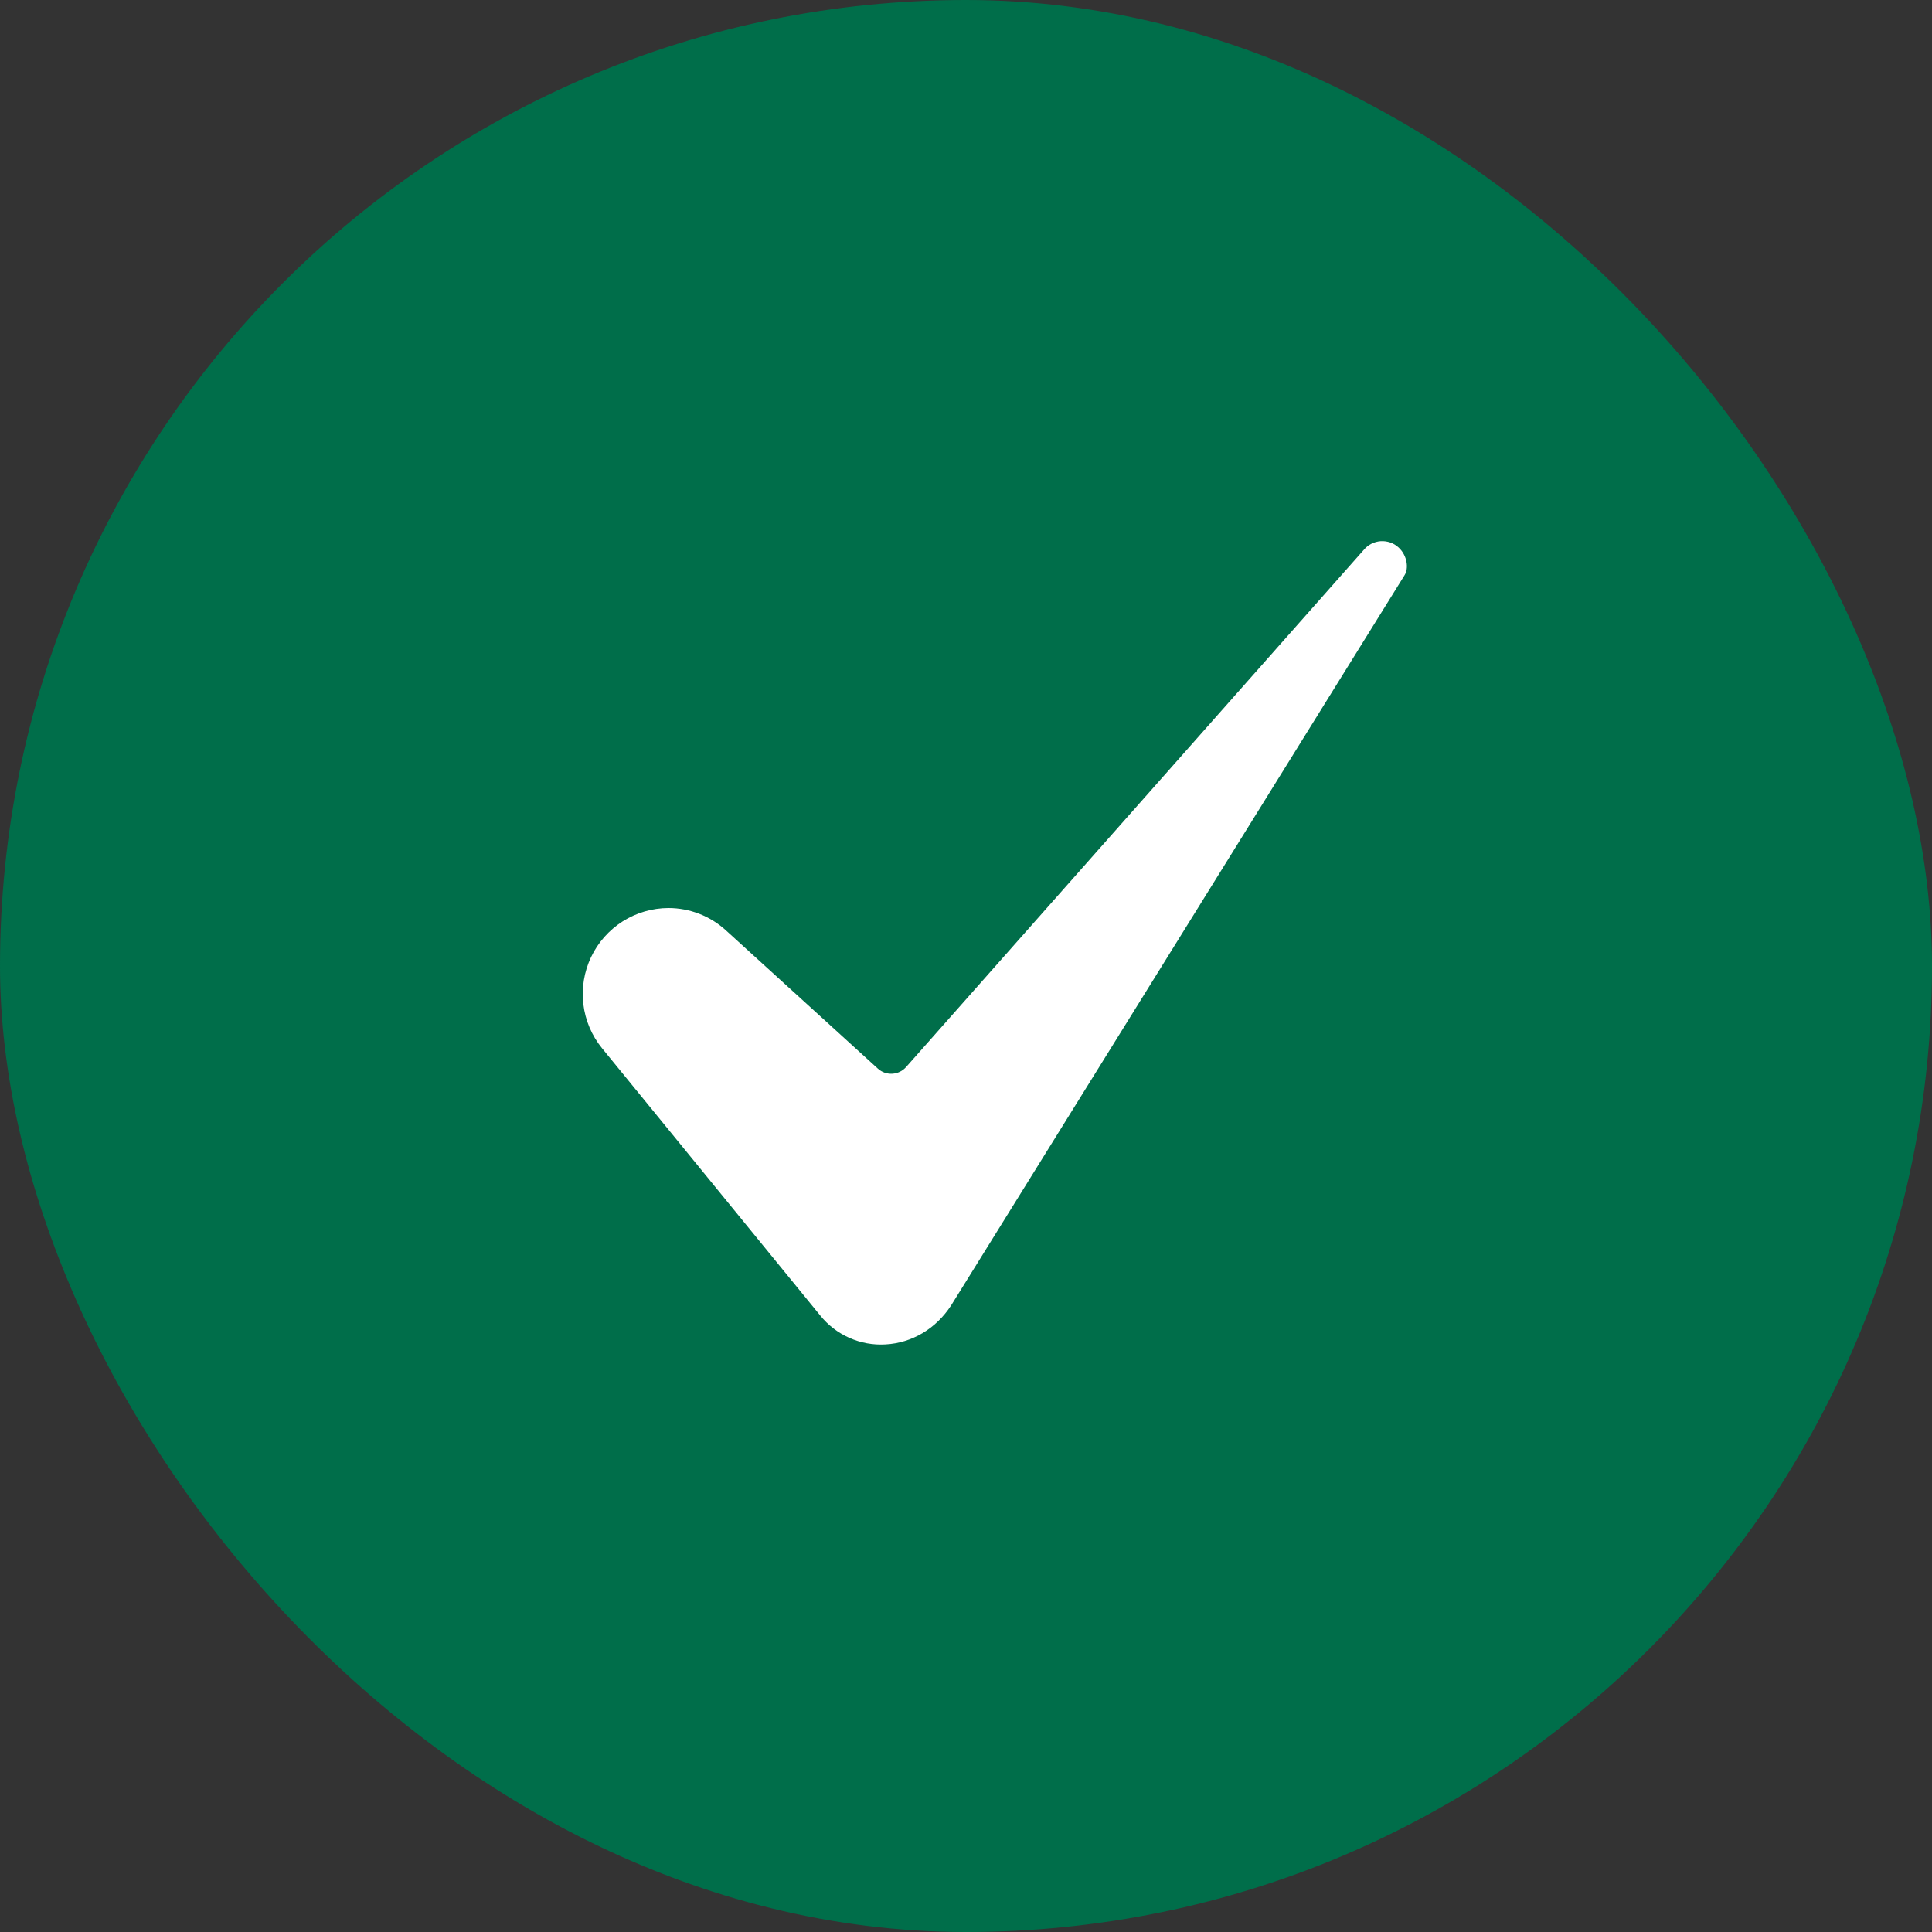
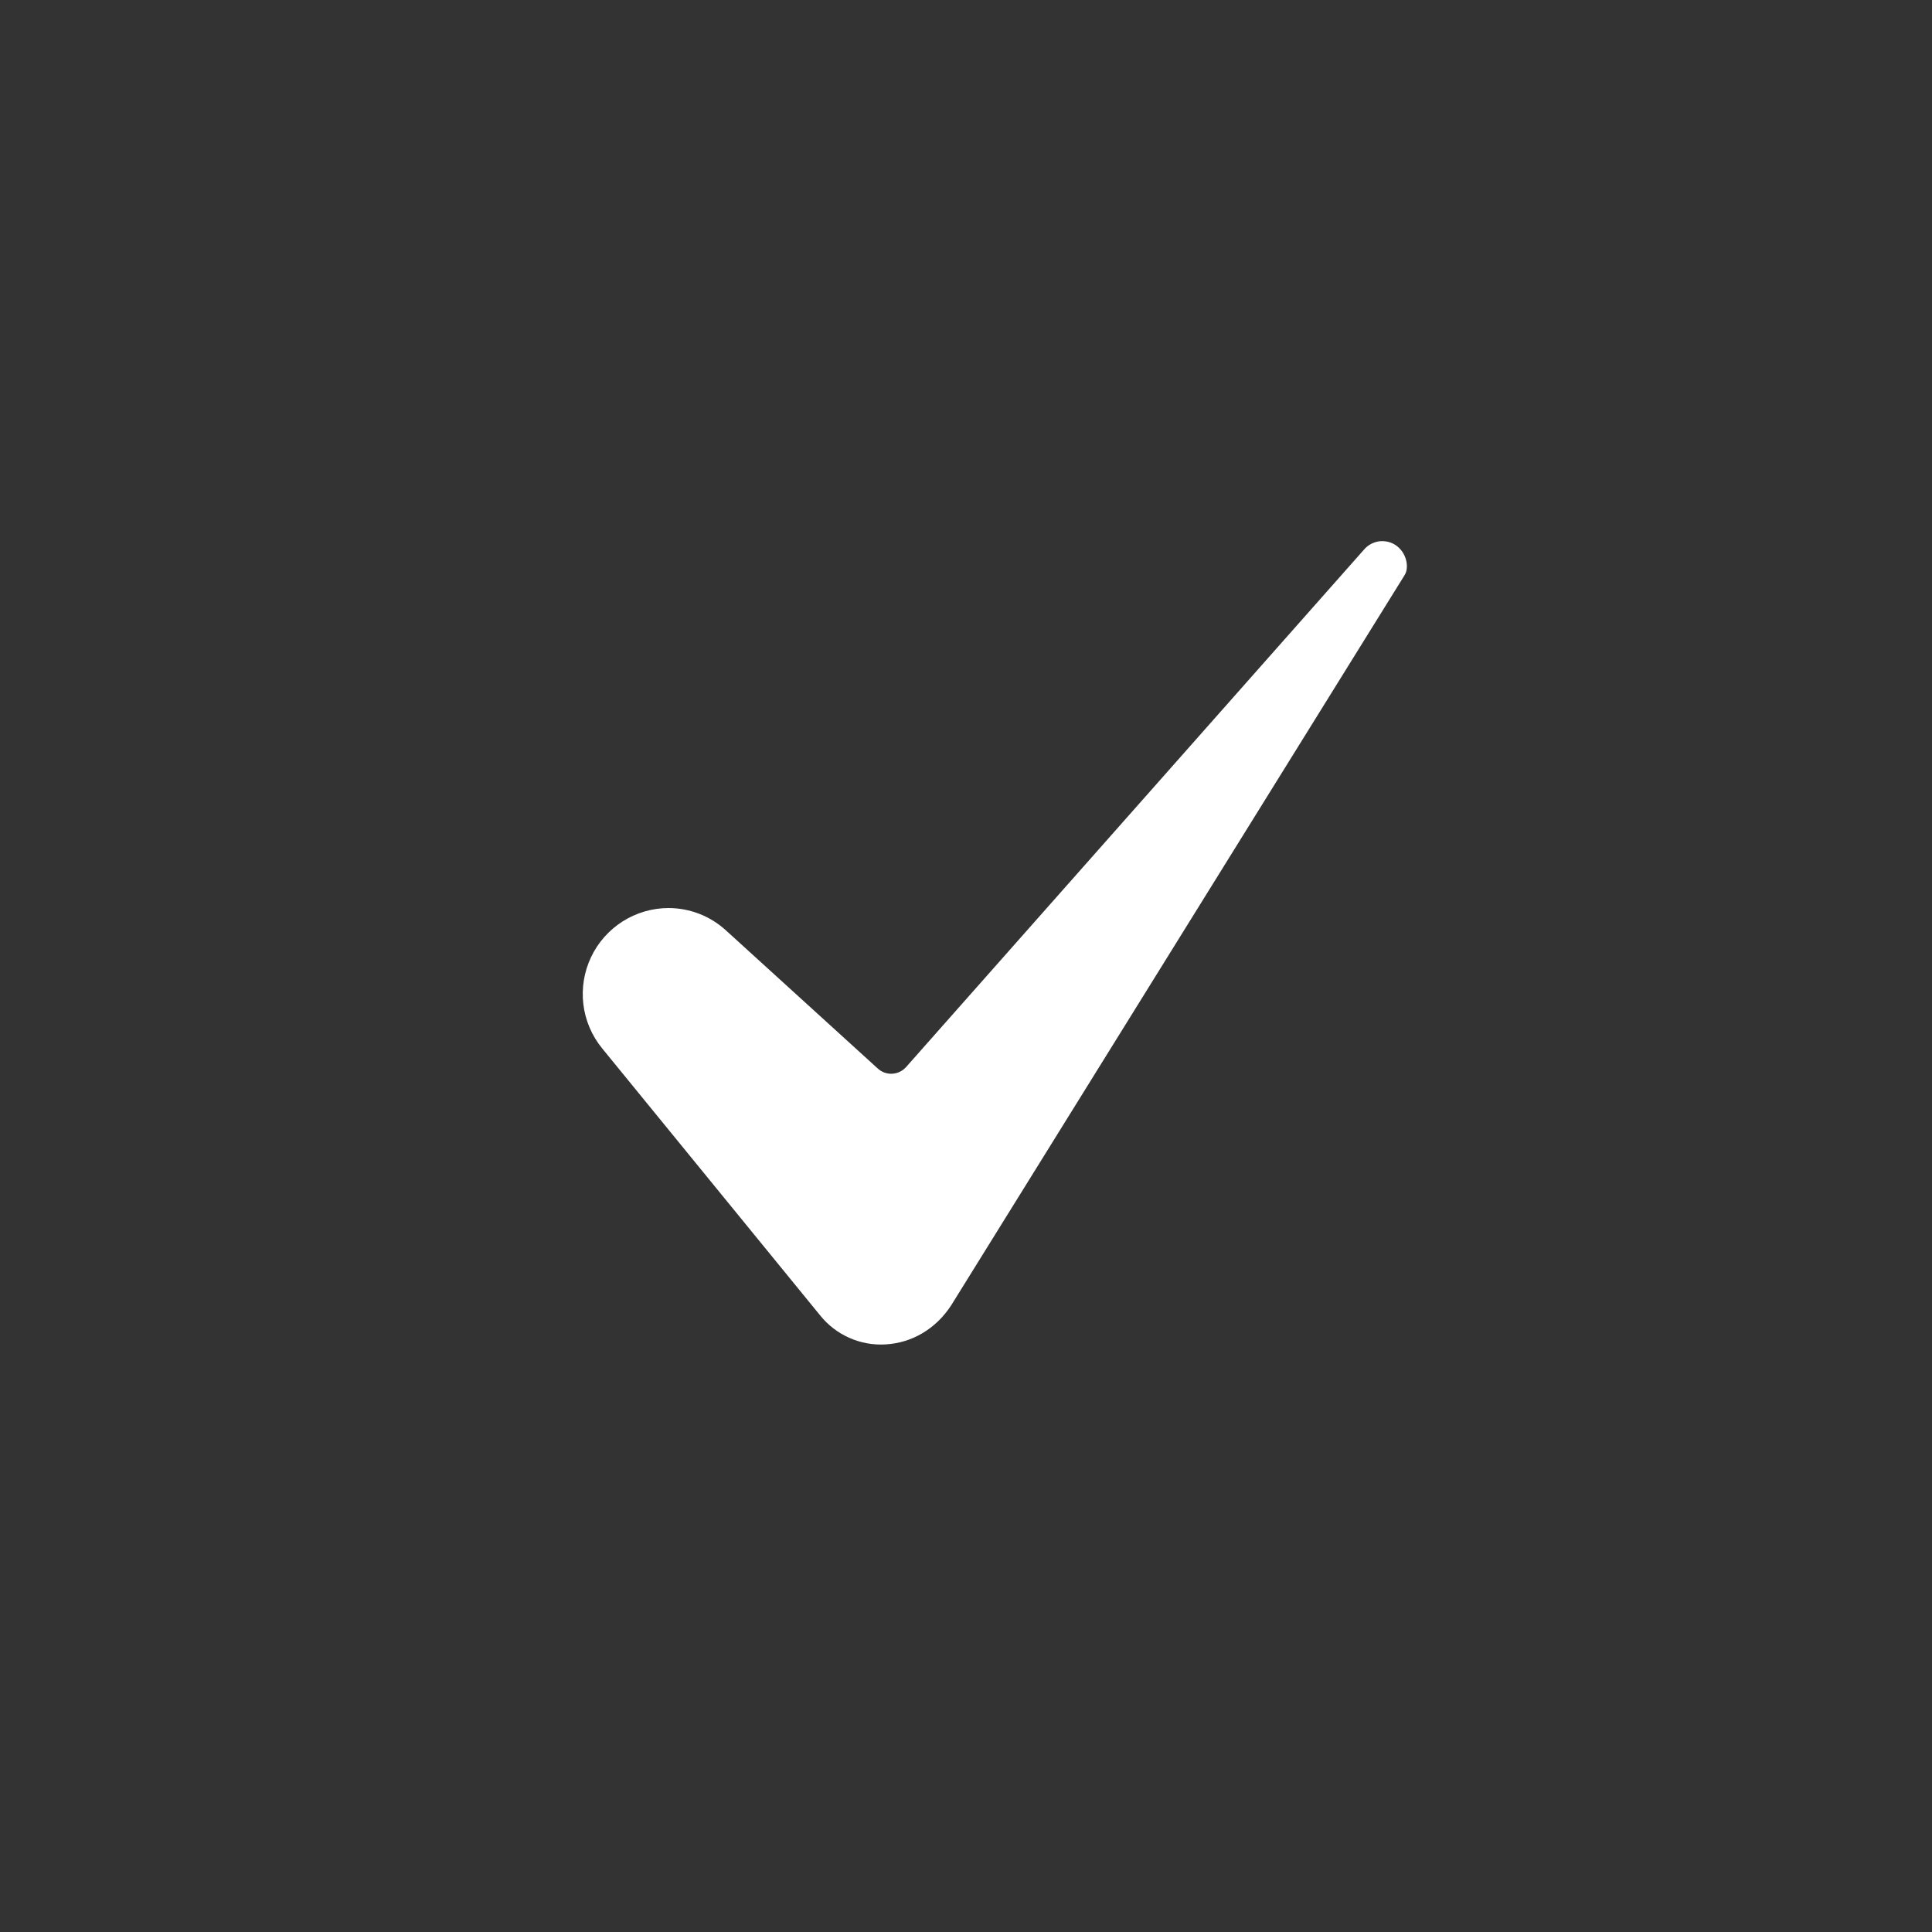
<svg xmlns="http://www.w3.org/2000/svg" width="37" height="37" viewBox="0 0 37 37" fill="none">
  <rect x="0" y="0" width="37" height="37" fill="#333333" stroke="none" />
-   <rect width="37" height="37" rx="18.5" fill="#006E4A" />
  <path d="M12.801 17.39C12.49 17.391 12.186 17.48 11.924 17.646C11.662 17.813 11.452 18.05 11.319 18.331C11.186 18.612 11.135 18.924 11.172 19.233C11.209 19.541 11.333 19.833 11.529 20.074L15.708 25.193C15.857 25.378 16.048 25.525 16.265 25.621C16.483 25.718 16.72 25.761 16.957 25.747C17.464 25.72 17.922 25.449 18.214 25.002L26.895 11.022C26.896 11.019 26.898 11.017 26.899 11.015C26.981 10.89 26.954 10.642 26.786 10.486C26.74 10.443 26.686 10.41 26.626 10.389C26.567 10.369 26.504 10.36 26.441 10.364C26.378 10.369 26.317 10.386 26.261 10.415C26.205 10.444 26.156 10.484 26.116 10.533C26.113 10.536 26.11 10.54 26.106 10.544L17.352 20.436C17.318 20.473 17.278 20.504 17.232 20.526C17.187 20.548 17.138 20.56 17.088 20.563C17.038 20.566 16.987 20.558 16.94 20.542C16.893 20.525 16.849 20.499 16.812 20.465L13.906 17.821C13.605 17.544 13.21 17.39 12.801 17.39Z" fill="white" />
</svg>